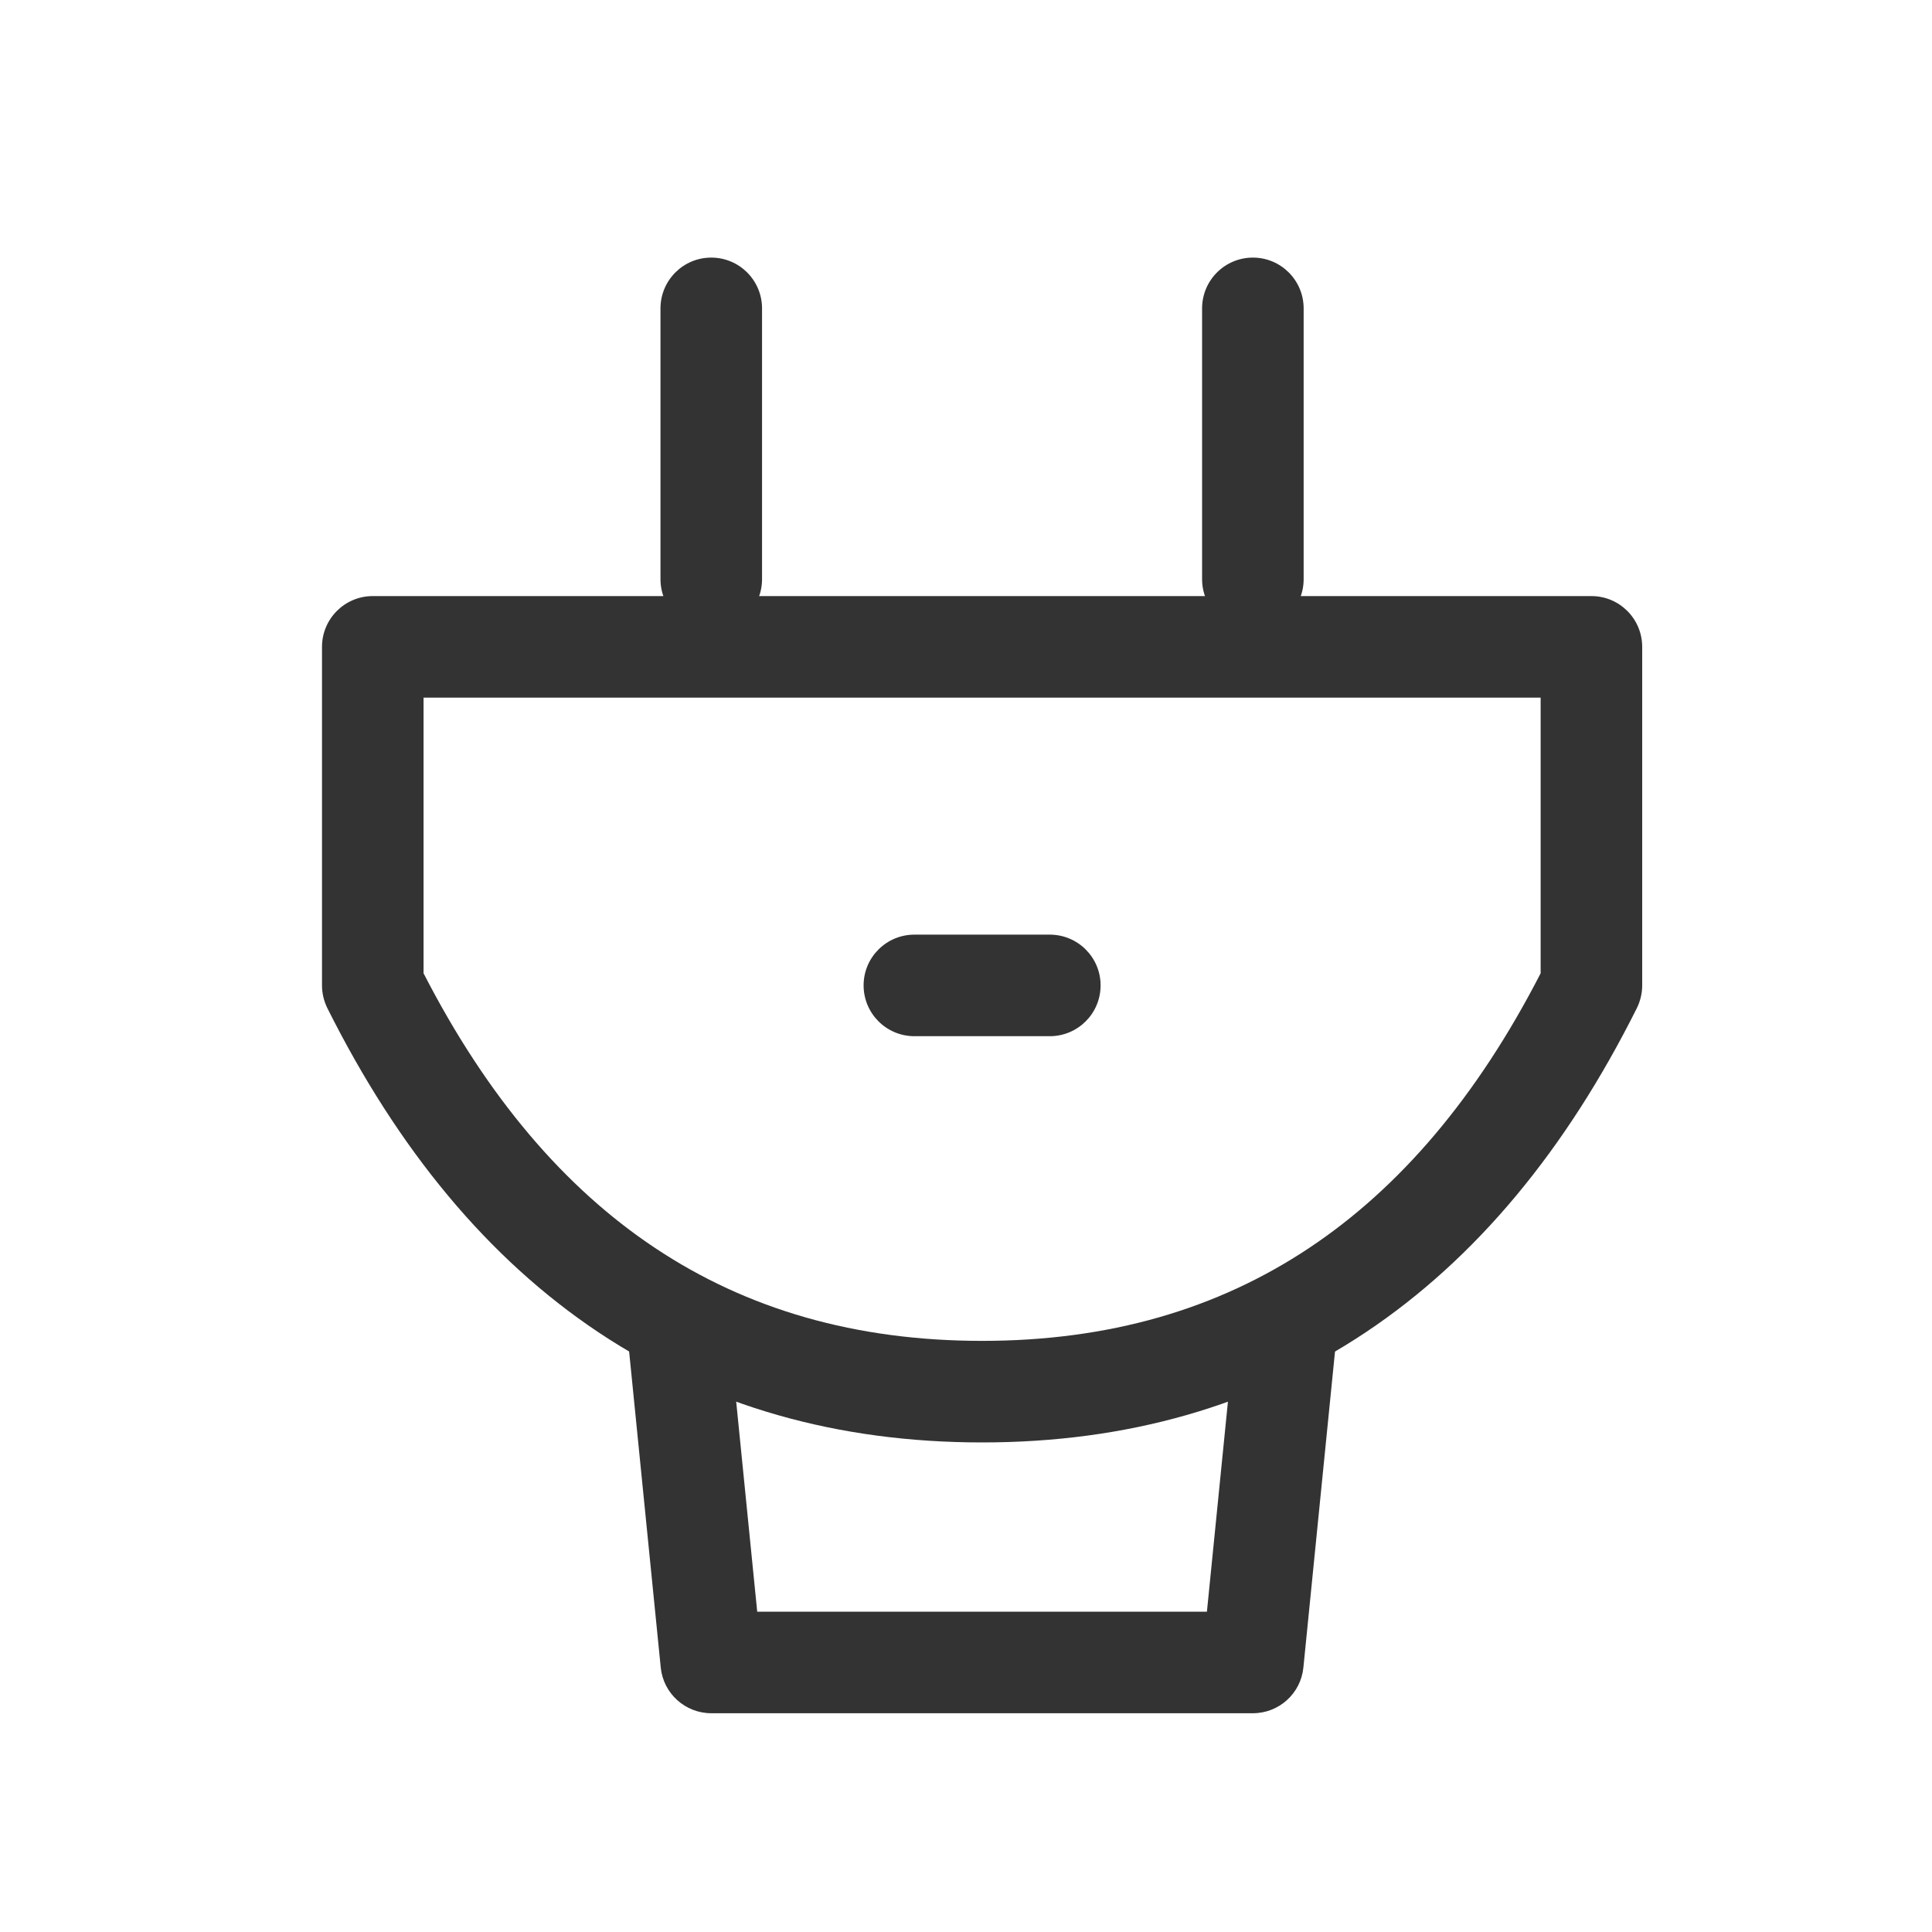
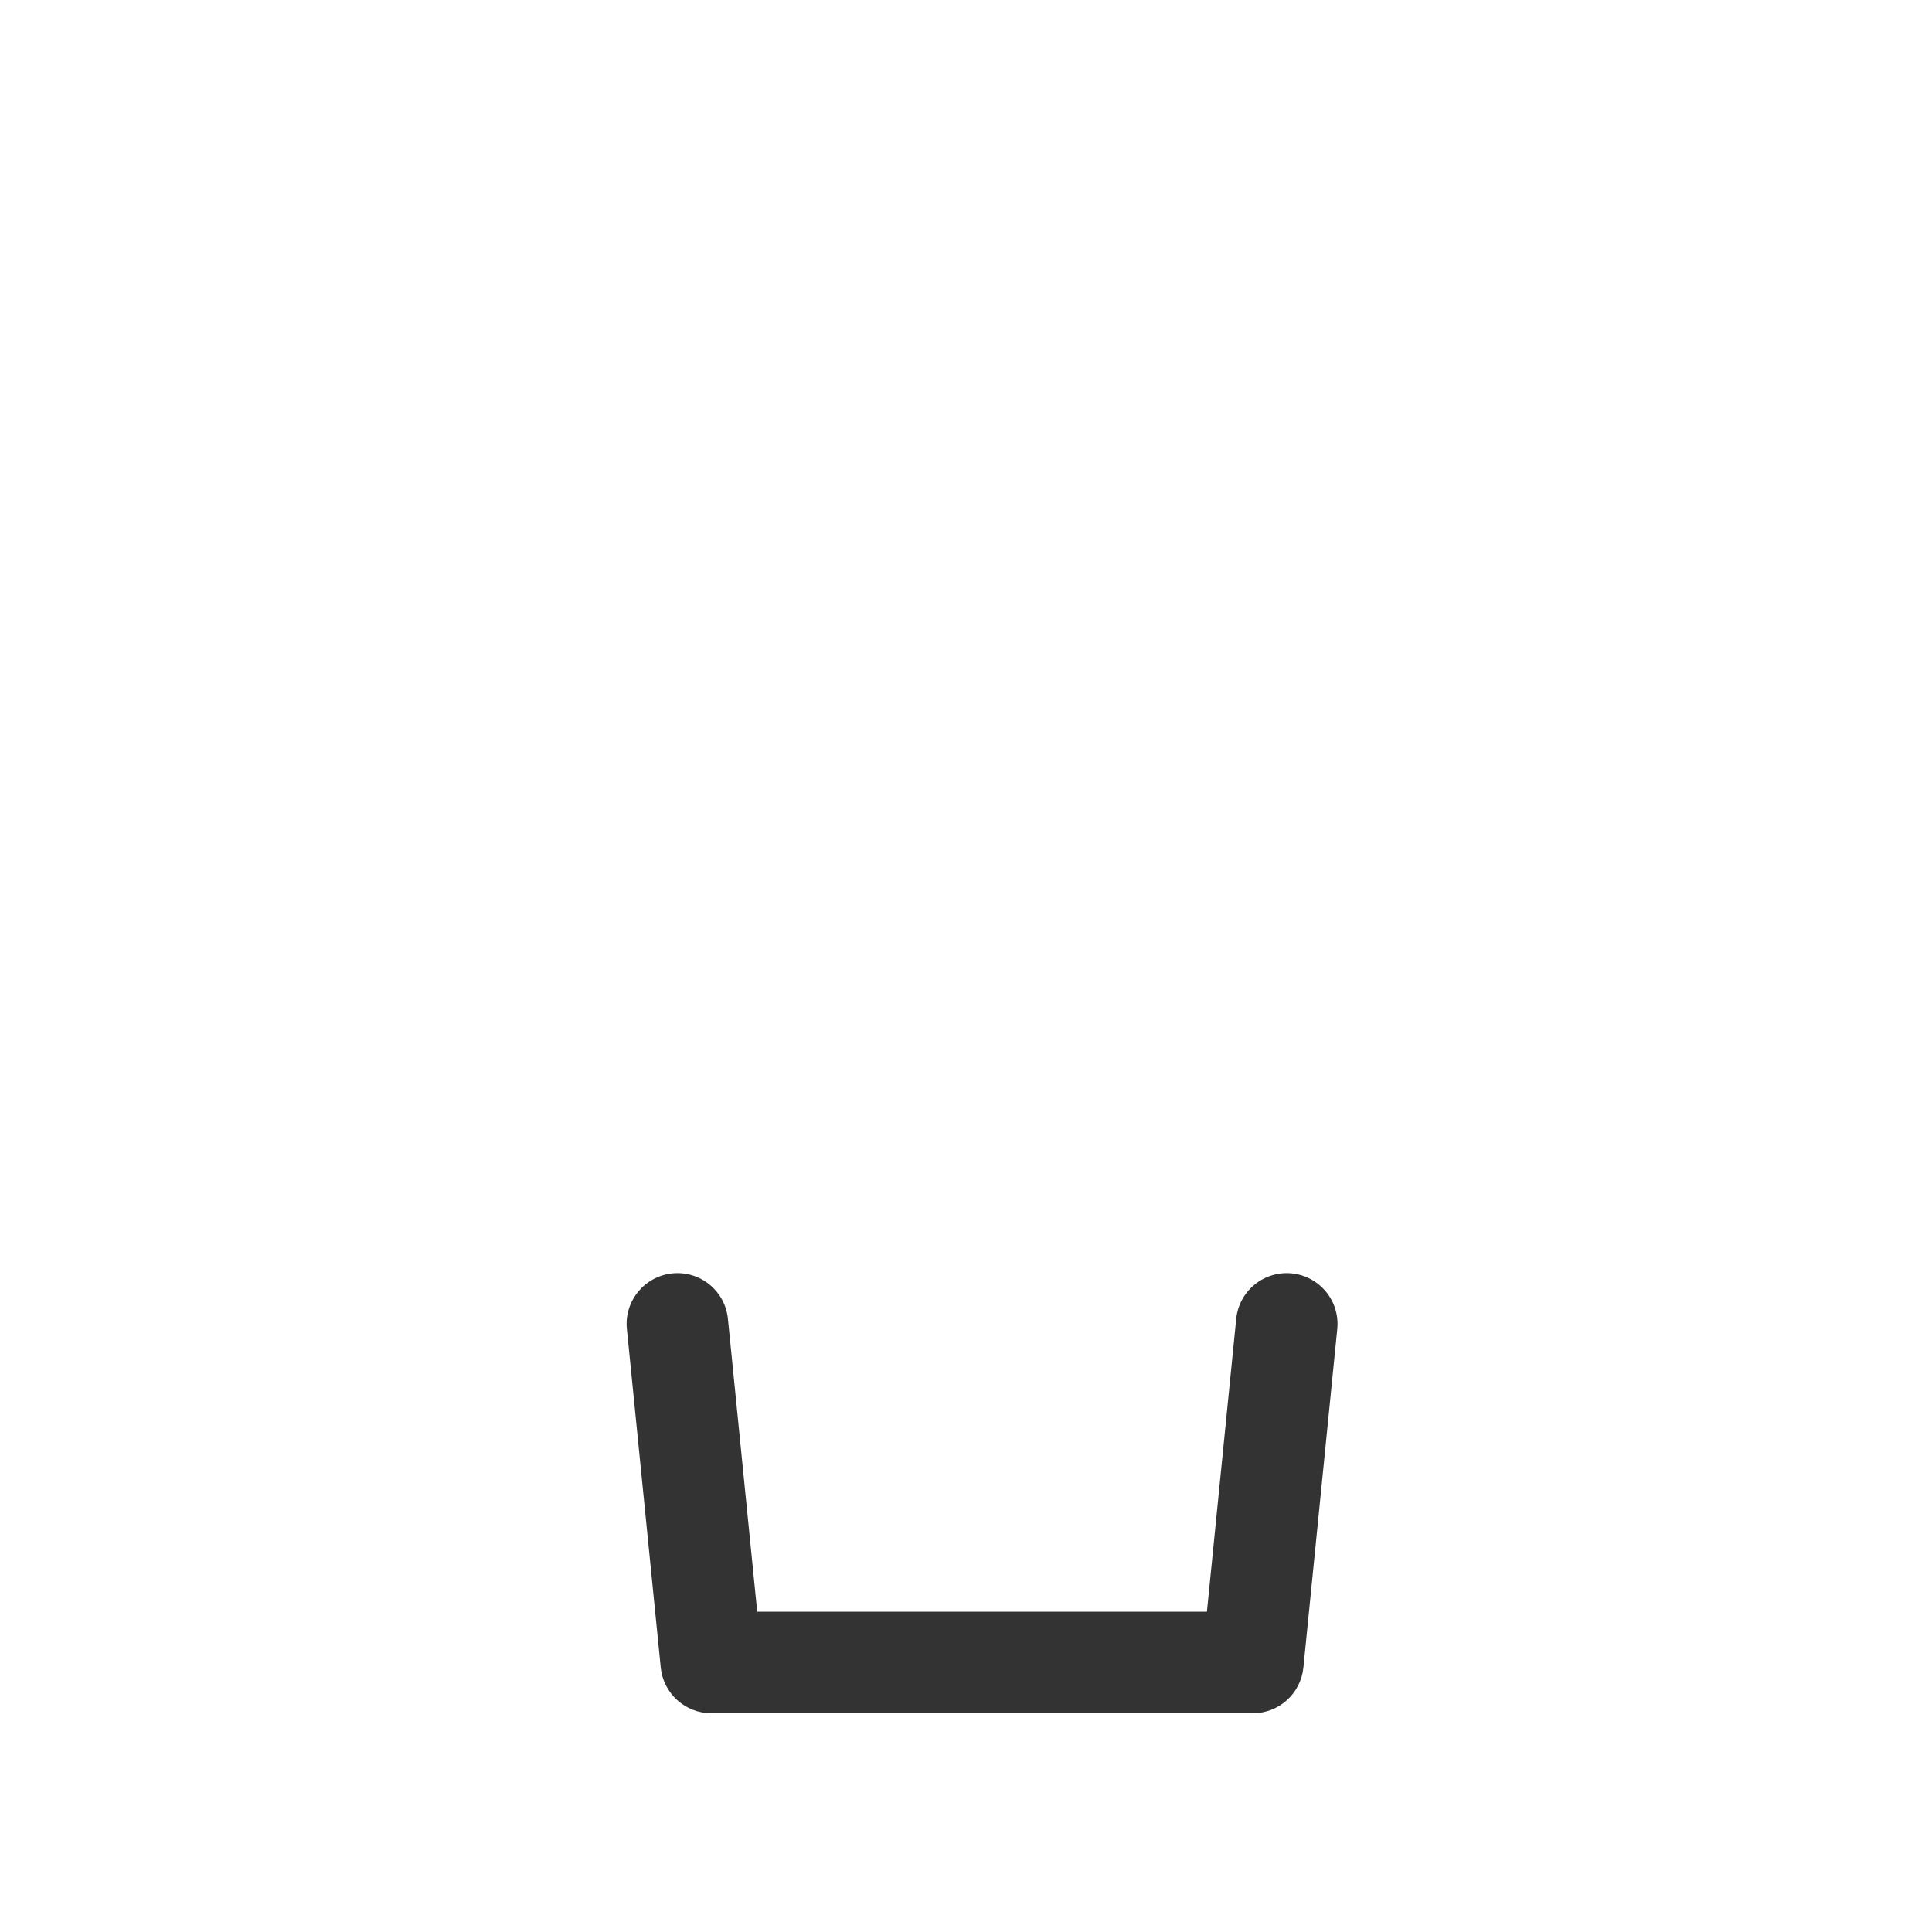
<svg xmlns="http://www.w3.org/2000/svg" width="30" height="30" viewBox="0 0 30 30" fill="none">
-   <path fill-rule="evenodd" clip-rule="evenodd" d="M5 10.045C5 9.609 5.353 9.256 5.788 9.256H24.712C25.147 9.256 25.5 9.609 25.5 10.045V15.301C25.5 15.424 25.471 15.544 25.417 15.654C24.319 17.85 22.922 19.544 21.207 20.688C19.486 21.835 17.491 22.398 15.25 22.398C13.009 22.398 11.014 21.835 9.293 20.688C7.578 19.544 6.181 17.85 5.083 15.654C5.029 15.544 5 15.424 5 15.301V10.045ZM6.577 10.833V15.113C7.566 17.038 8.769 18.444 10.168 19.376C11.602 20.332 13.285 20.821 15.25 20.821C17.215 20.821 18.898 20.332 20.332 19.376C21.731 18.444 22.934 17.038 23.923 15.113V10.833H6.577Z" fill="#333333" />
  <path fill-rule="evenodd" clip-rule="evenodd" d="M10.441 19.773C10.874 19.73 11.26 20.046 11.303 20.479L11.758 25.026H18.741L19.196 20.479C19.239 20.046 19.626 19.73 20.059 19.773C20.492 19.817 20.808 20.203 20.765 20.636L20.239 25.893C20.199 26.296 19.86 26.603 19.455 26.603H11.045C10.64 26.603 10.3 26.296 10.26 25.893L9.734 20.636C9.691 20.203 10.007 19.817 10.441 19.773Z" fill="#333333" />
-   <path fill-rule="evenodd" clip-rule="evenodd" d="M13.41 15.301C13.41 14.866 13.763 14.513 14.199 14.513H16.301C16.737 14.513 17.09 14.866 17.09 15.301C17.09 15.737 16.737 16.09 16.301 16.09H14.199C13.763 16.09 13.41 15.737 13.41 15.301Z" fill="#333333" />
-   <path fill-rule="evenodd" clip-rule="evenodd" d="M11.044 9.782C10.609 9.782 10.256 9.429 10.256 8.994V4.789C10.256 4.353 10.609 4 11.044 4C11.48 4 11.833 4.353 11.833 4.789V8.994C11.833 9.429 11.48 9.782 11.044 9.782Z" fill="#333333" />
-   <path fill-rule="evenodd" clip-rule="evenodd" d="M19.455 9.782C19.019 9.782 18.666 9.429 18.666 8.994V4.789C18.666 4.353 19.019 4 19.455 4C19.89 4 20.243 4.353 20.243 4.789V8.994C20.243 9.429 19.89 9.782 19.455 9.782Z" fill="#333333" />
</svg>